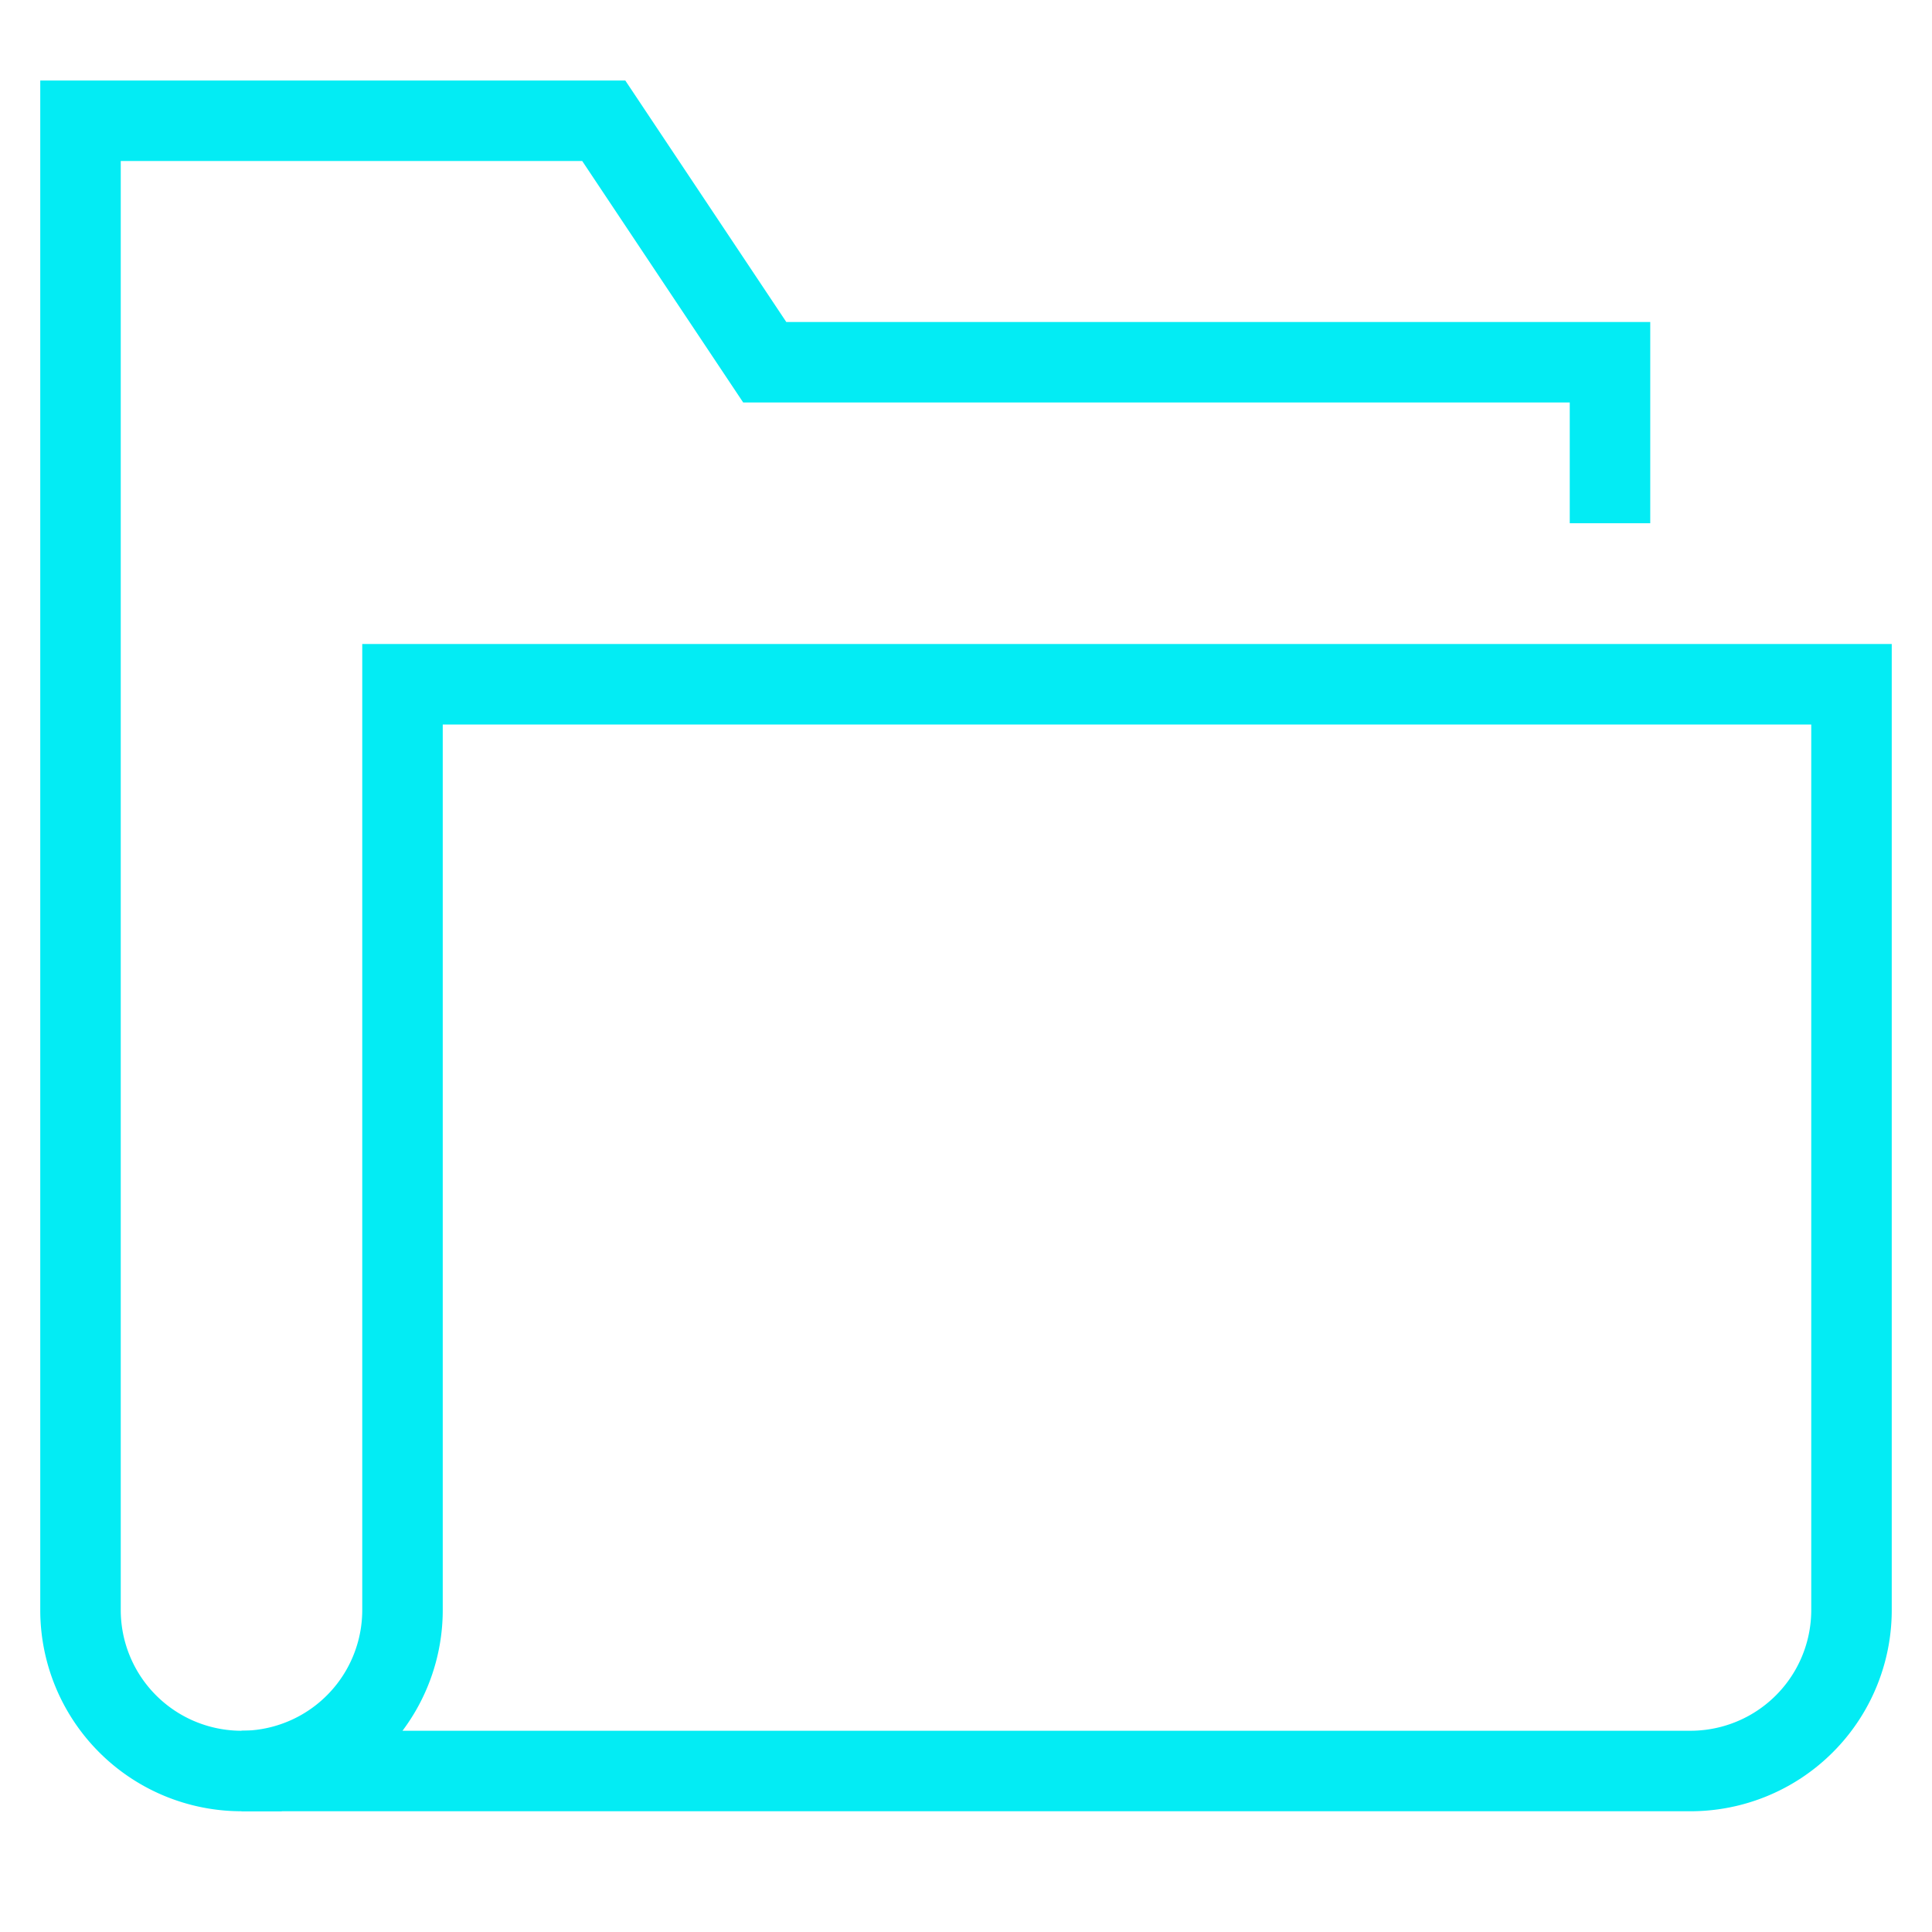
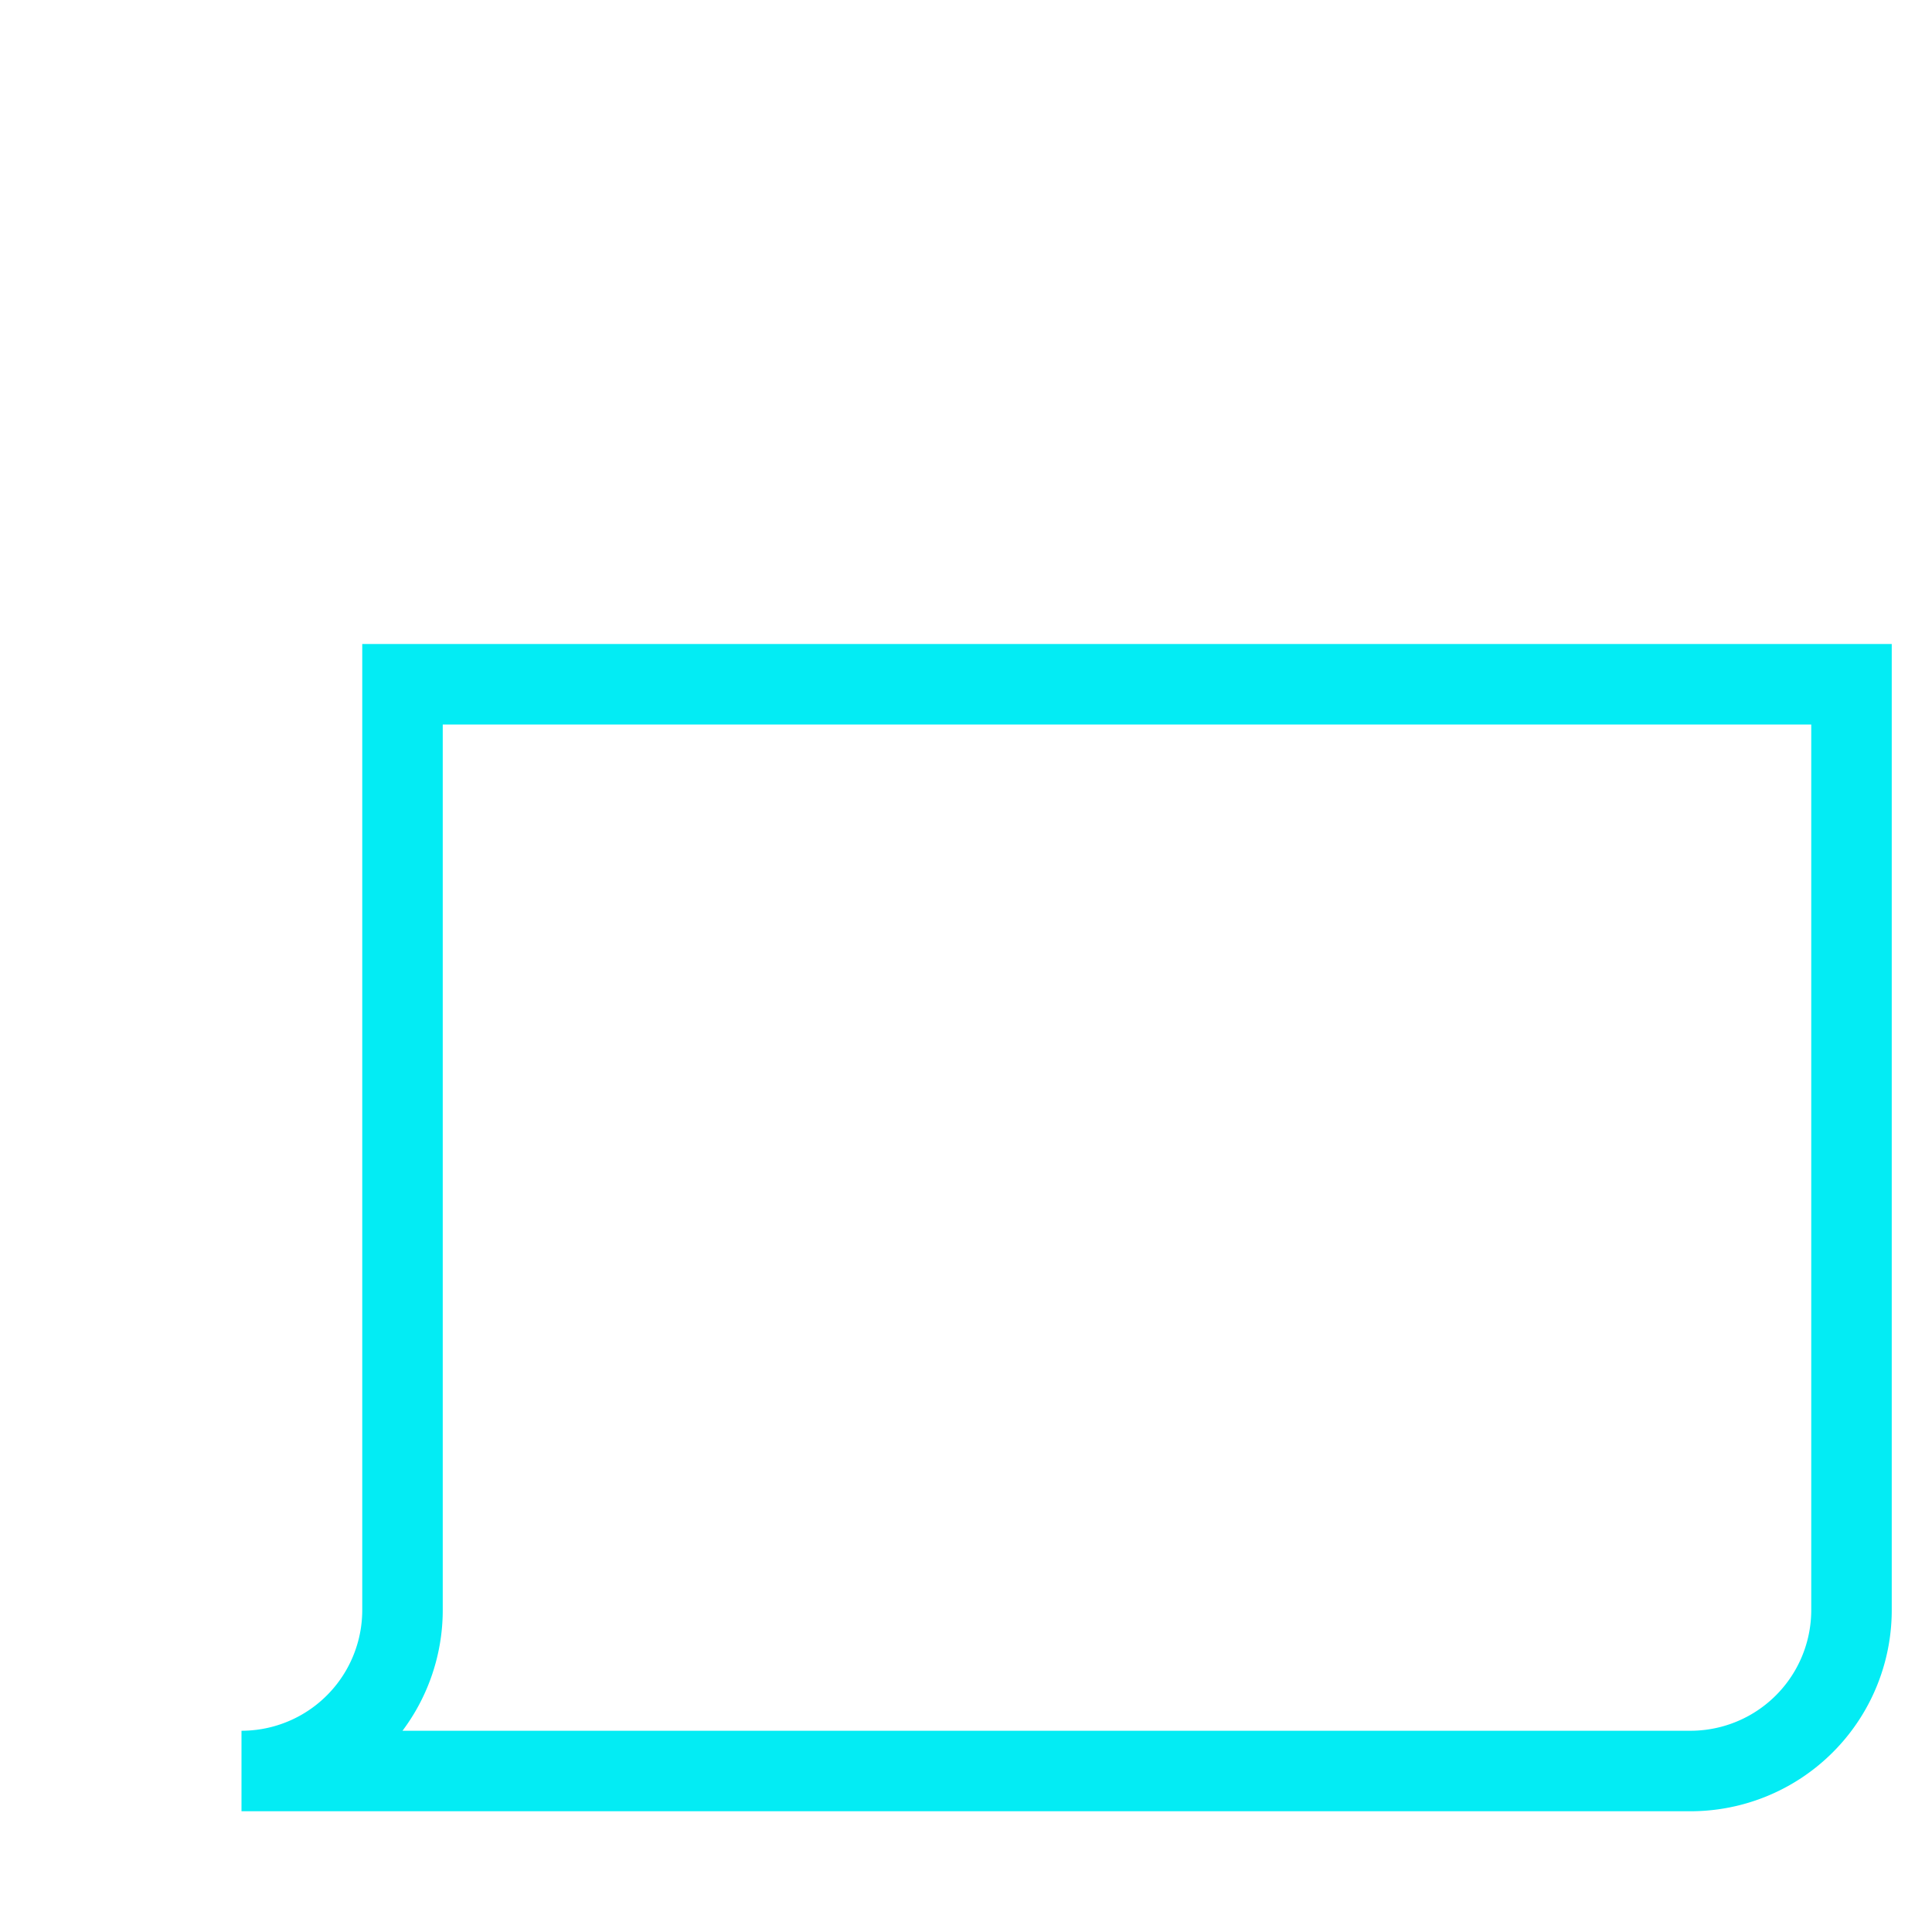
<svg xmlns="http://www.w3.org/2000/svg" height="48" width="48" viewBox="0 0 48 48">
  <title>doc folder</title>
  <g stroke-linecap="square" stroke-miterlimit="10" fill="#03ecf4" stroke-linejoin="miter" class="nc-icon-wrapper">
-     <path data-color="color-2" d="M6,44a4,4,0,0,1-4-4V3H15l4,6H40v3" fill="none" stroke="#03ecf4" stroke-width="2" />
    <path d="M10,17V40a4,4,0,0,1-4,4H42a4,4,0,0,0,4-4V17Z" fill="none" stroke="#03ecf4" stroke-width="2" />
  </g>
</svg>